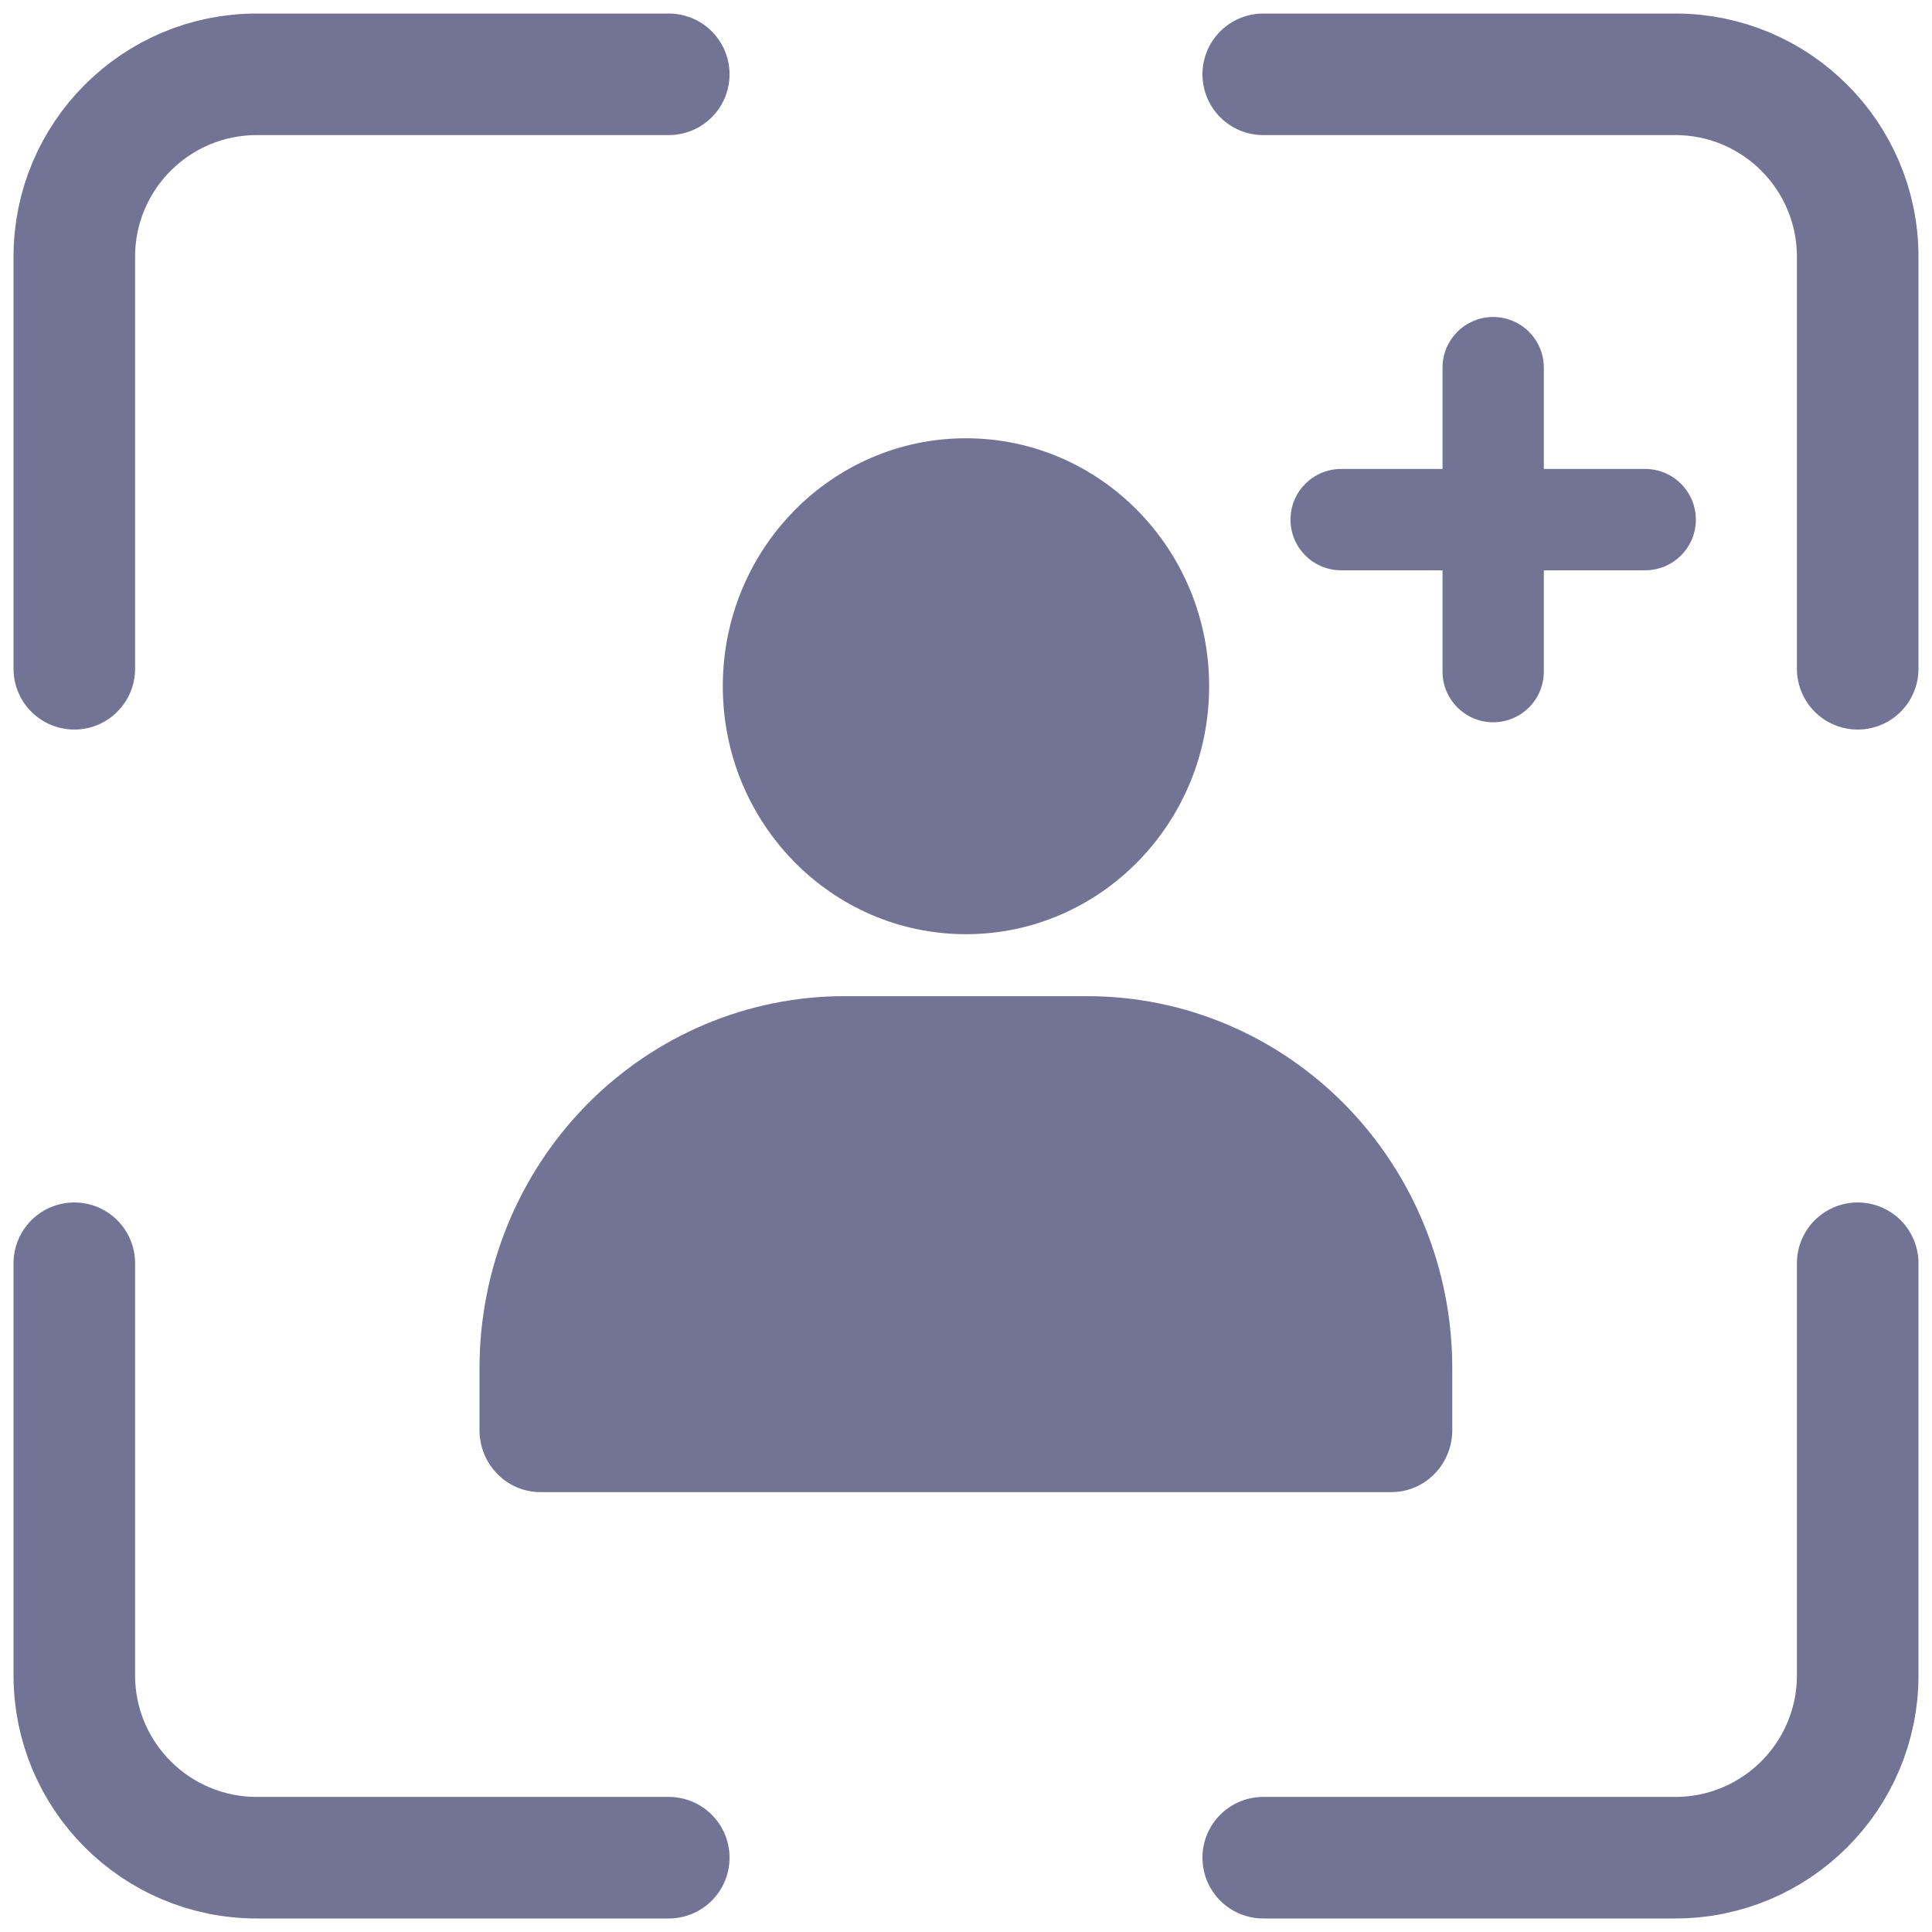
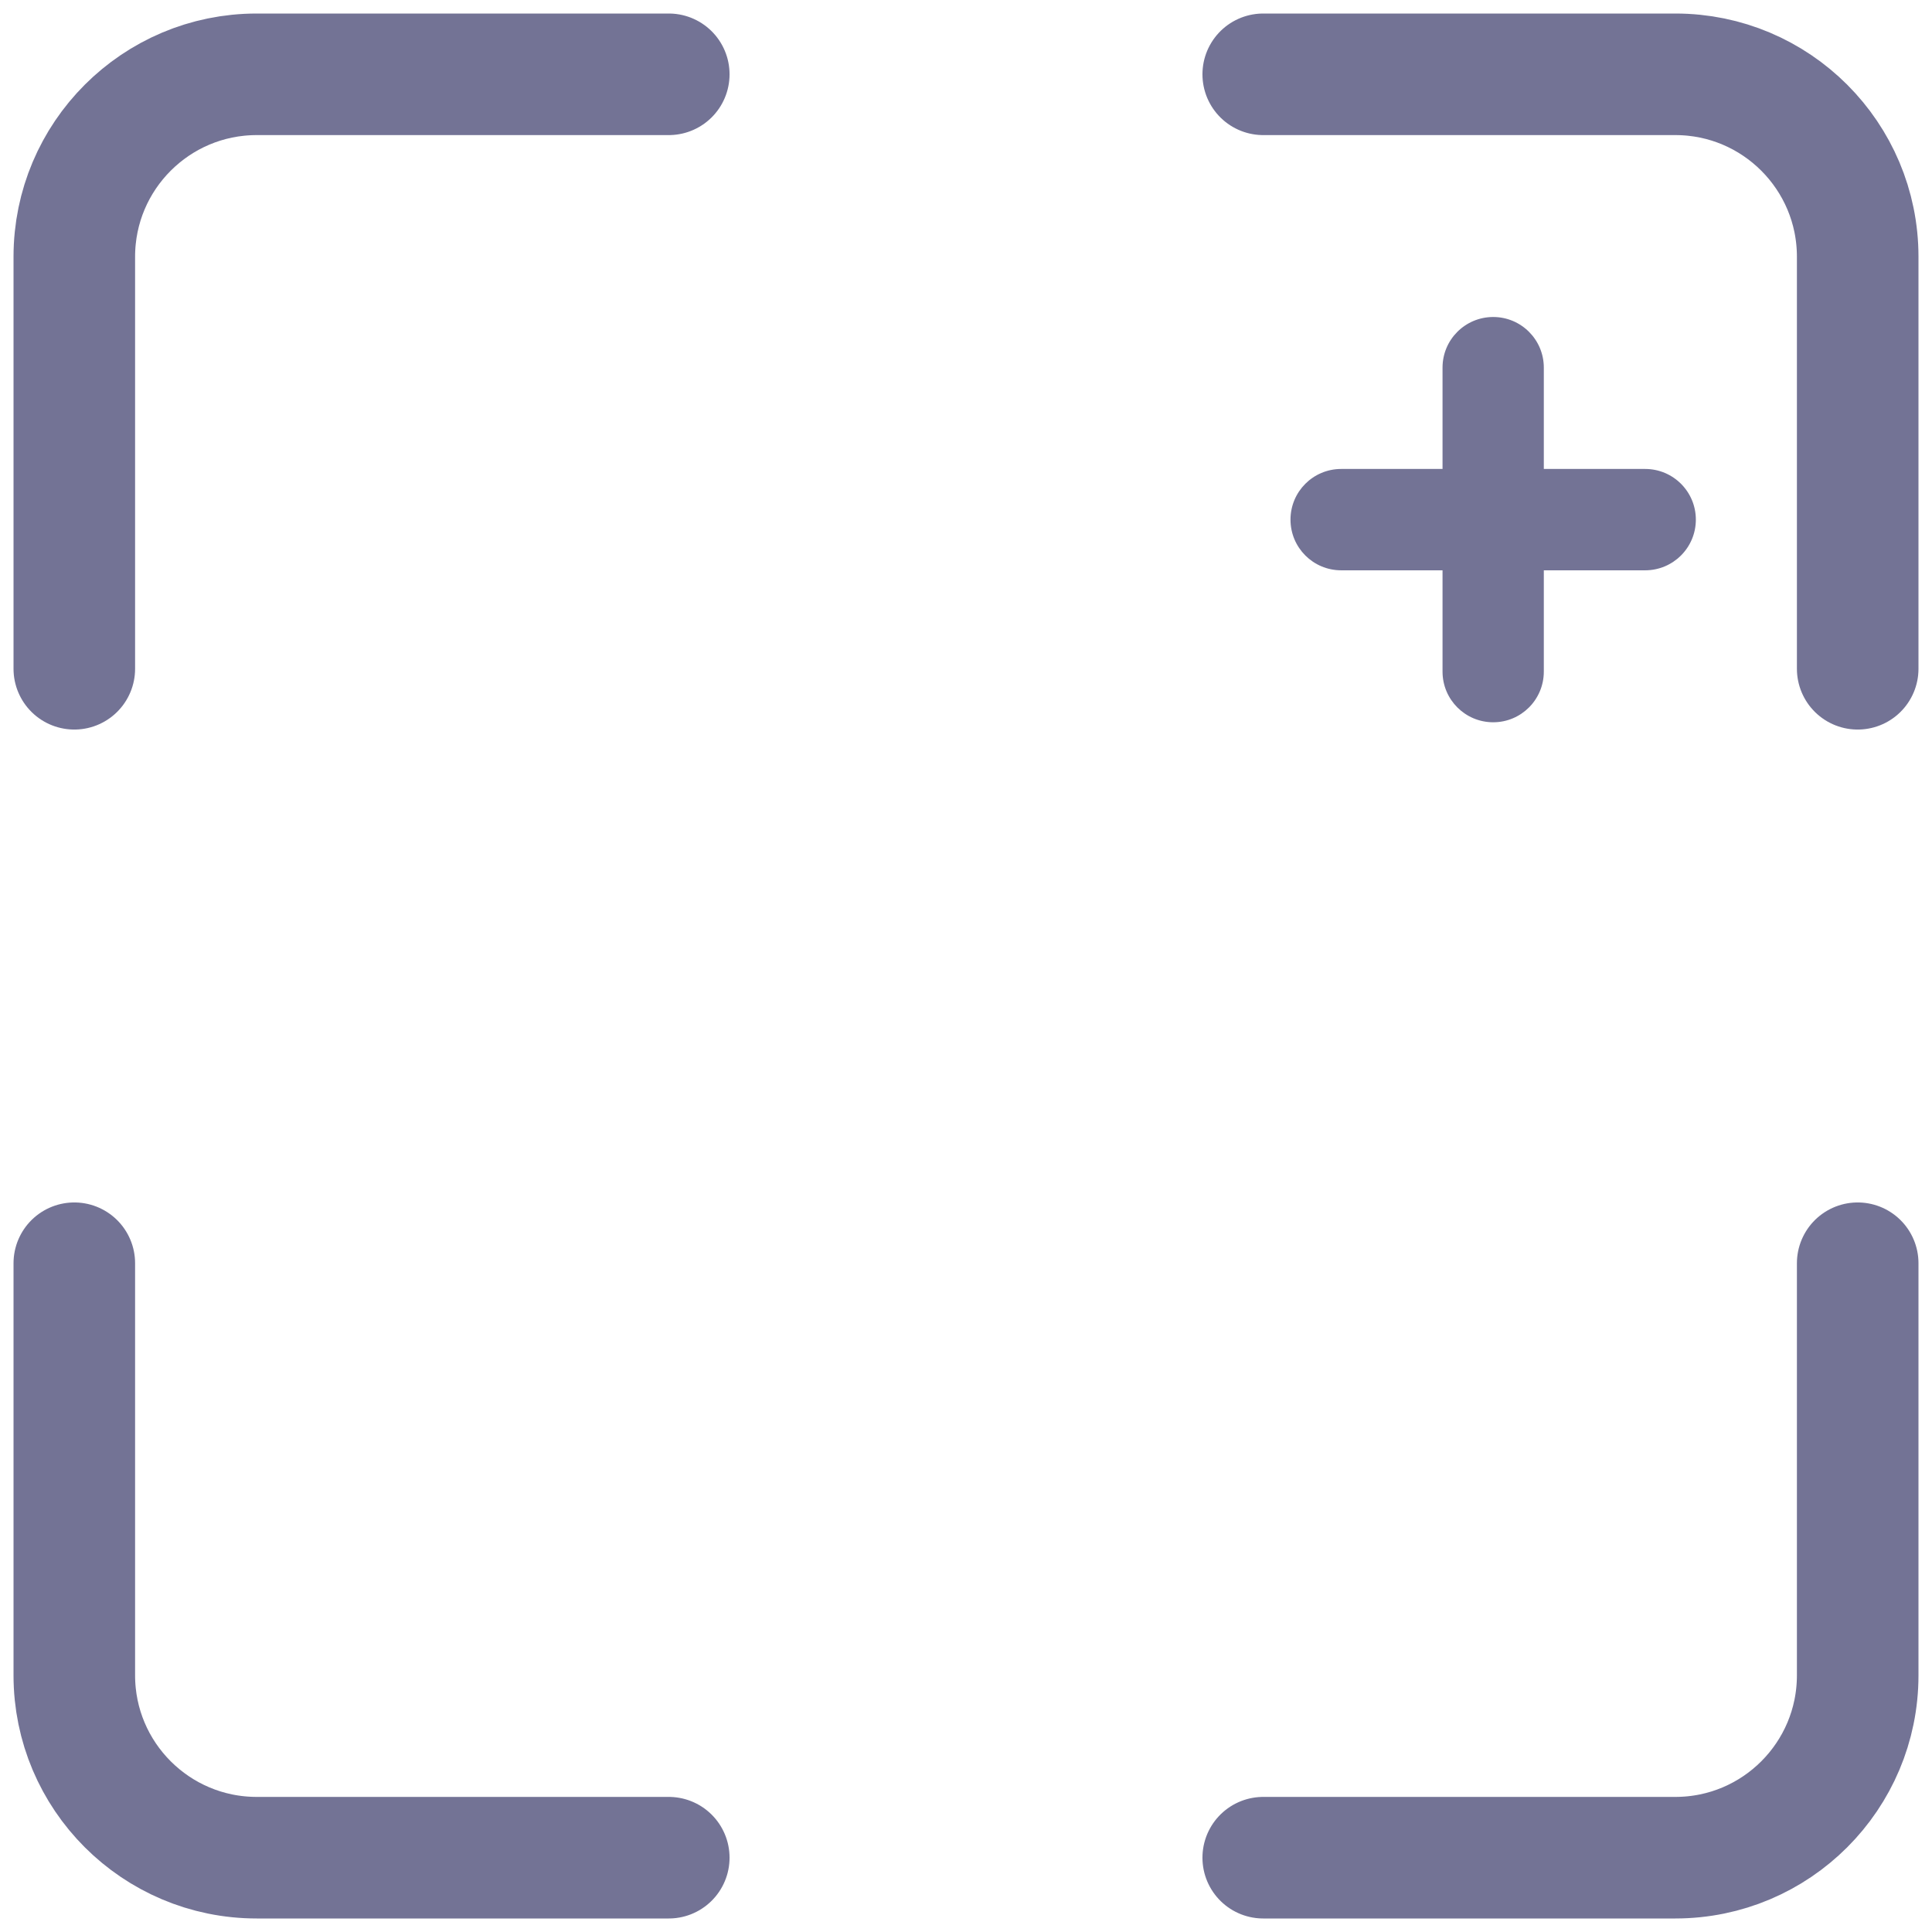
<svg xmlns="http://www.w3.org/2000/svg" width="26" height="26" viewBox="0 0 26 26" fill="none">
  <path d="M17 1H22.546C23.901 1 25 2.099 25 3.455V9M9 25H3.455C2.099 25 1 23.901 1 22.546V17M25 17V22.546C25 23.901 23.901 25 22.546 25H17M9 1H3.455C2.099 1 1 2.099 1 3.455V9" stroke="#737395" stroke-width="1.636" stroke-linecap="round" />
-   <path d="M12.999 12.572C14.807 12.572 16.272 11.078 16.272 9.235C16.272 7.392 14.807 5.898 12.999 5.898C11.192 5.898 9.727 7.392 9.727 9.235C9.727 11.078 11.192 12.572 12.999 12.572Z" fill="#737395" />
-   <path d="M19.544 18.412V19.246C19.544 19.467 19.458 19.679 19.304 19.836C19.151 19.992 18.943 20.08 18.726 20.08H7.271C7.054 20.08 6.846 19.992 6.693 19.836C6.539 19.679 6.453 19.467 6.453 19.246V18.412C6.453 17.084 6.97 15.811 7.891 14.872C8.812 13.934 10.06 13.406 11.362 13.406H14.635C15.937 13.406 17.186 13.934 18.106 14.872C19.027 15.811 19.544 17.084 19.544 18.412Z" fill="#737395" />
  <path fill-rule="evenodd" clip-rule="evenodd" d="M22.14 6.311H20.776V4.947C20.776 4.571 20.471 4.266 20.095 4.266C19.718 4.266 19.413 4.571 19.413 4.947V6.311H18.049C17.672 6.311 17.367 6.616 17.367 6.993C17.367 7.37 17.672 7.675 18.049 7.675H19.413V9.038C19.413 9.415 19.718 9.72 20.095 9.72C20.471 9.72 20.776 9.415 20.776 9.038V7.675H22.14C22.516 7.675 22.822 7.37 22.822 6.993C22.822 6.616 22.516 6.311 22.14 6.311Z" fill="#737395" />
</svg>